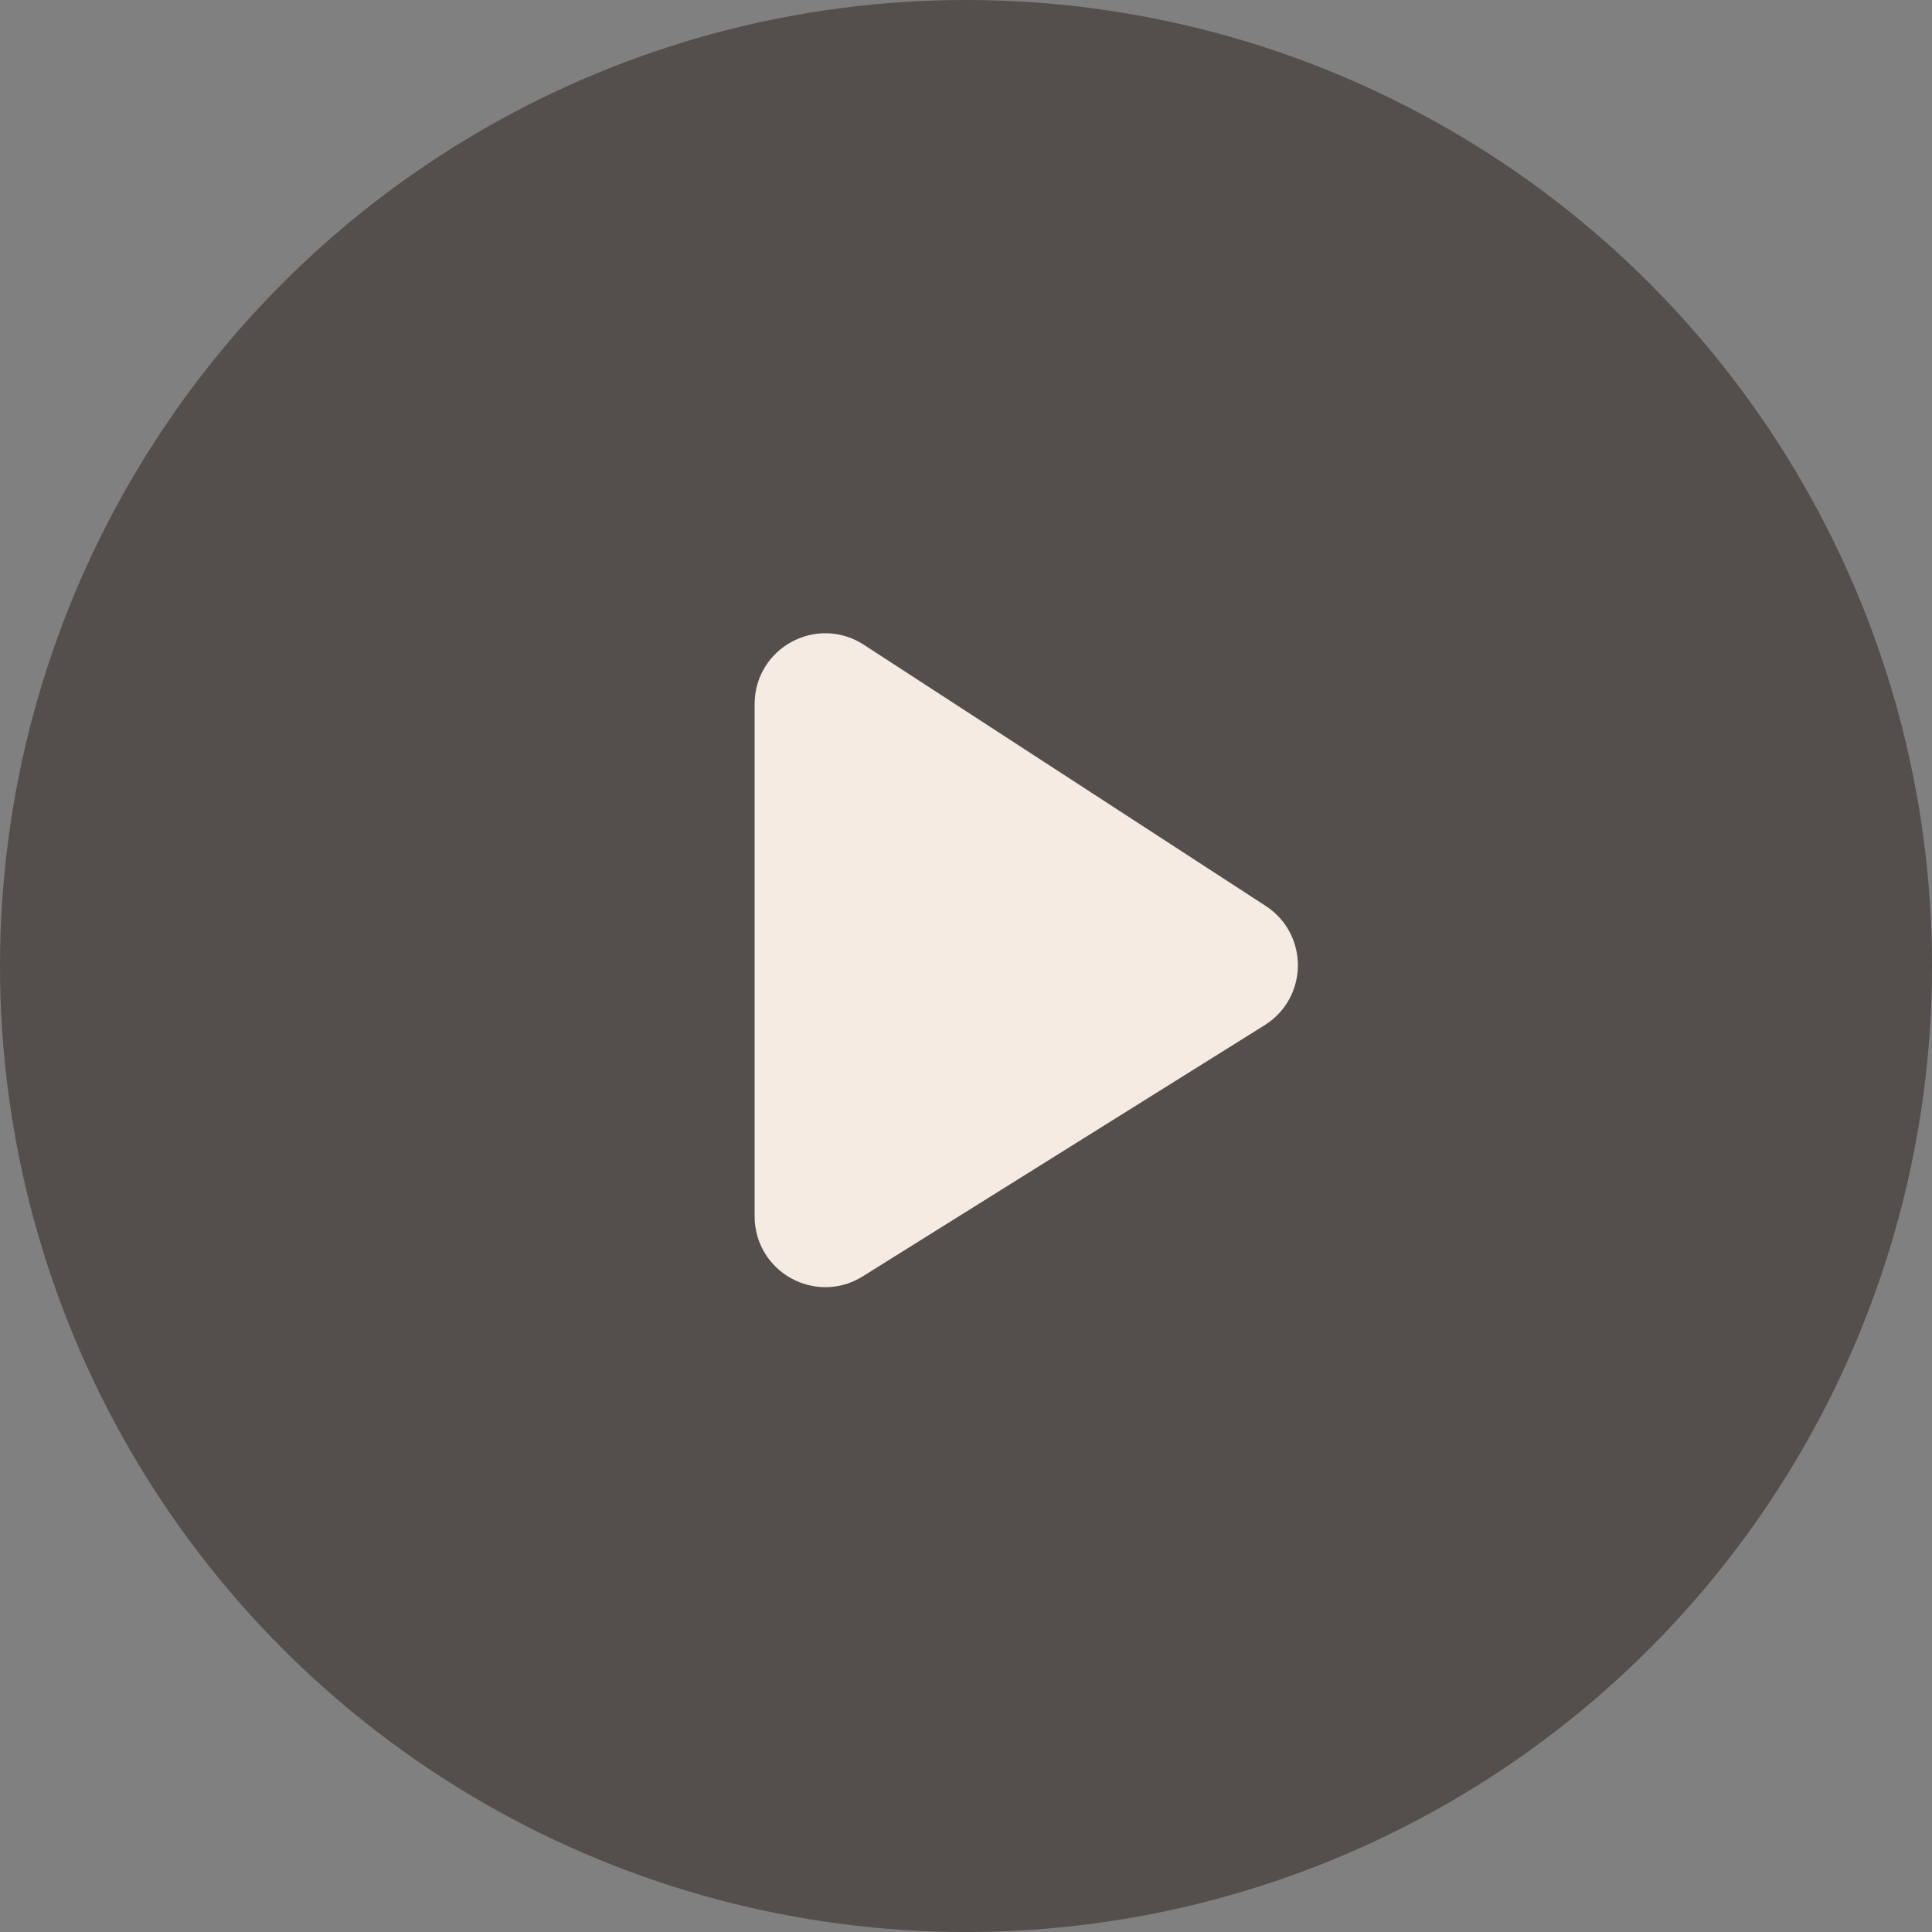
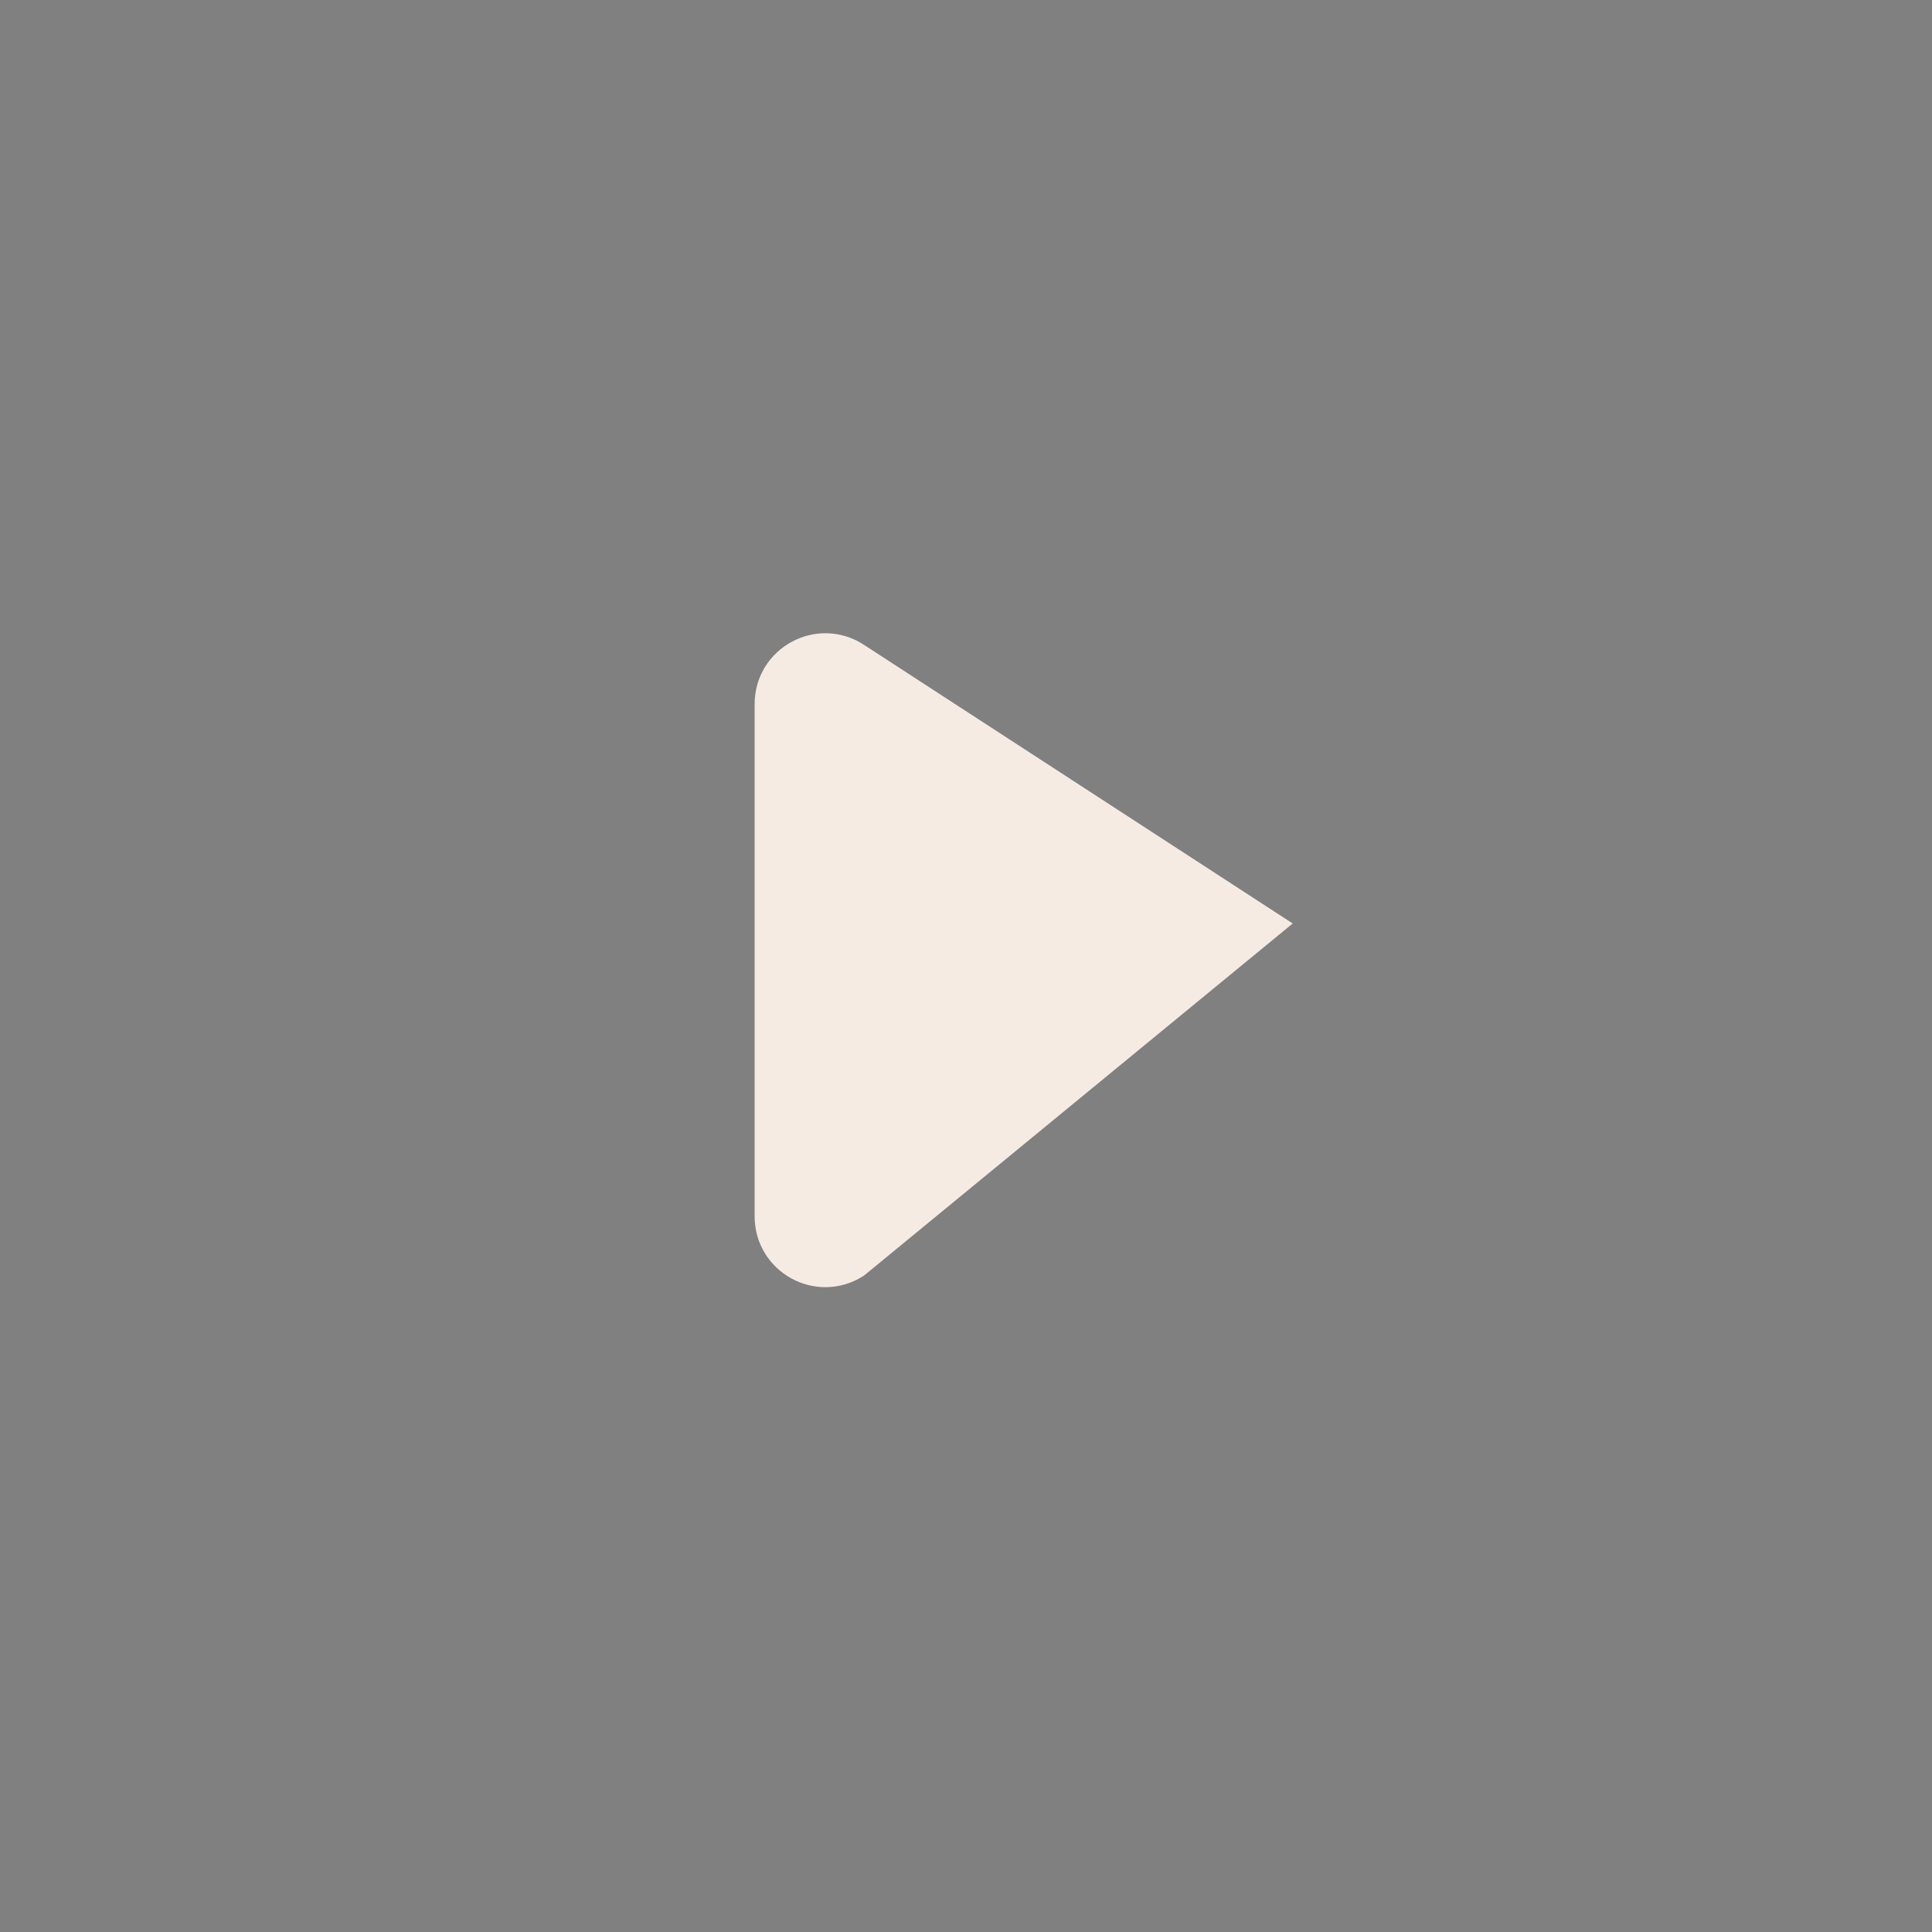
<svg xmlns="http://www.w3.org/2000/svg" width="35" height="35" viewBox="0 0 35 35" fill="none">
  <rect x="0" y="0" width="35" height="35" fill="#808080" stroke="none" />
-   <circle cx="17.5" cy="17.5" r="17.5" fill="#544E4C" />
-   <path d="M14.098 22.036V12.754C14.098 12.076 14.849 11.669 15.416 12.038L22.697 16.77C23.22 17.11 23.214 17.879 22.684 18.21L15.404 22.76C14.835 23.116 14.098 22.707 14.098 22.036Z" fill="#F5EBE3" stroke="#F5EBE3" stroke-width="0.854" />
+   <path d="M14.098 22.036V12.754C14.098 12.076 14.849 11.669 15.416 12.038L22.697 16.77L15.404 22.76C14.835 23.116 14.098 22.707 14.098 22.036Z" fill="#F5EBE3" stroke="#F5EBE3" stroke-width="0.854" />
</svg>